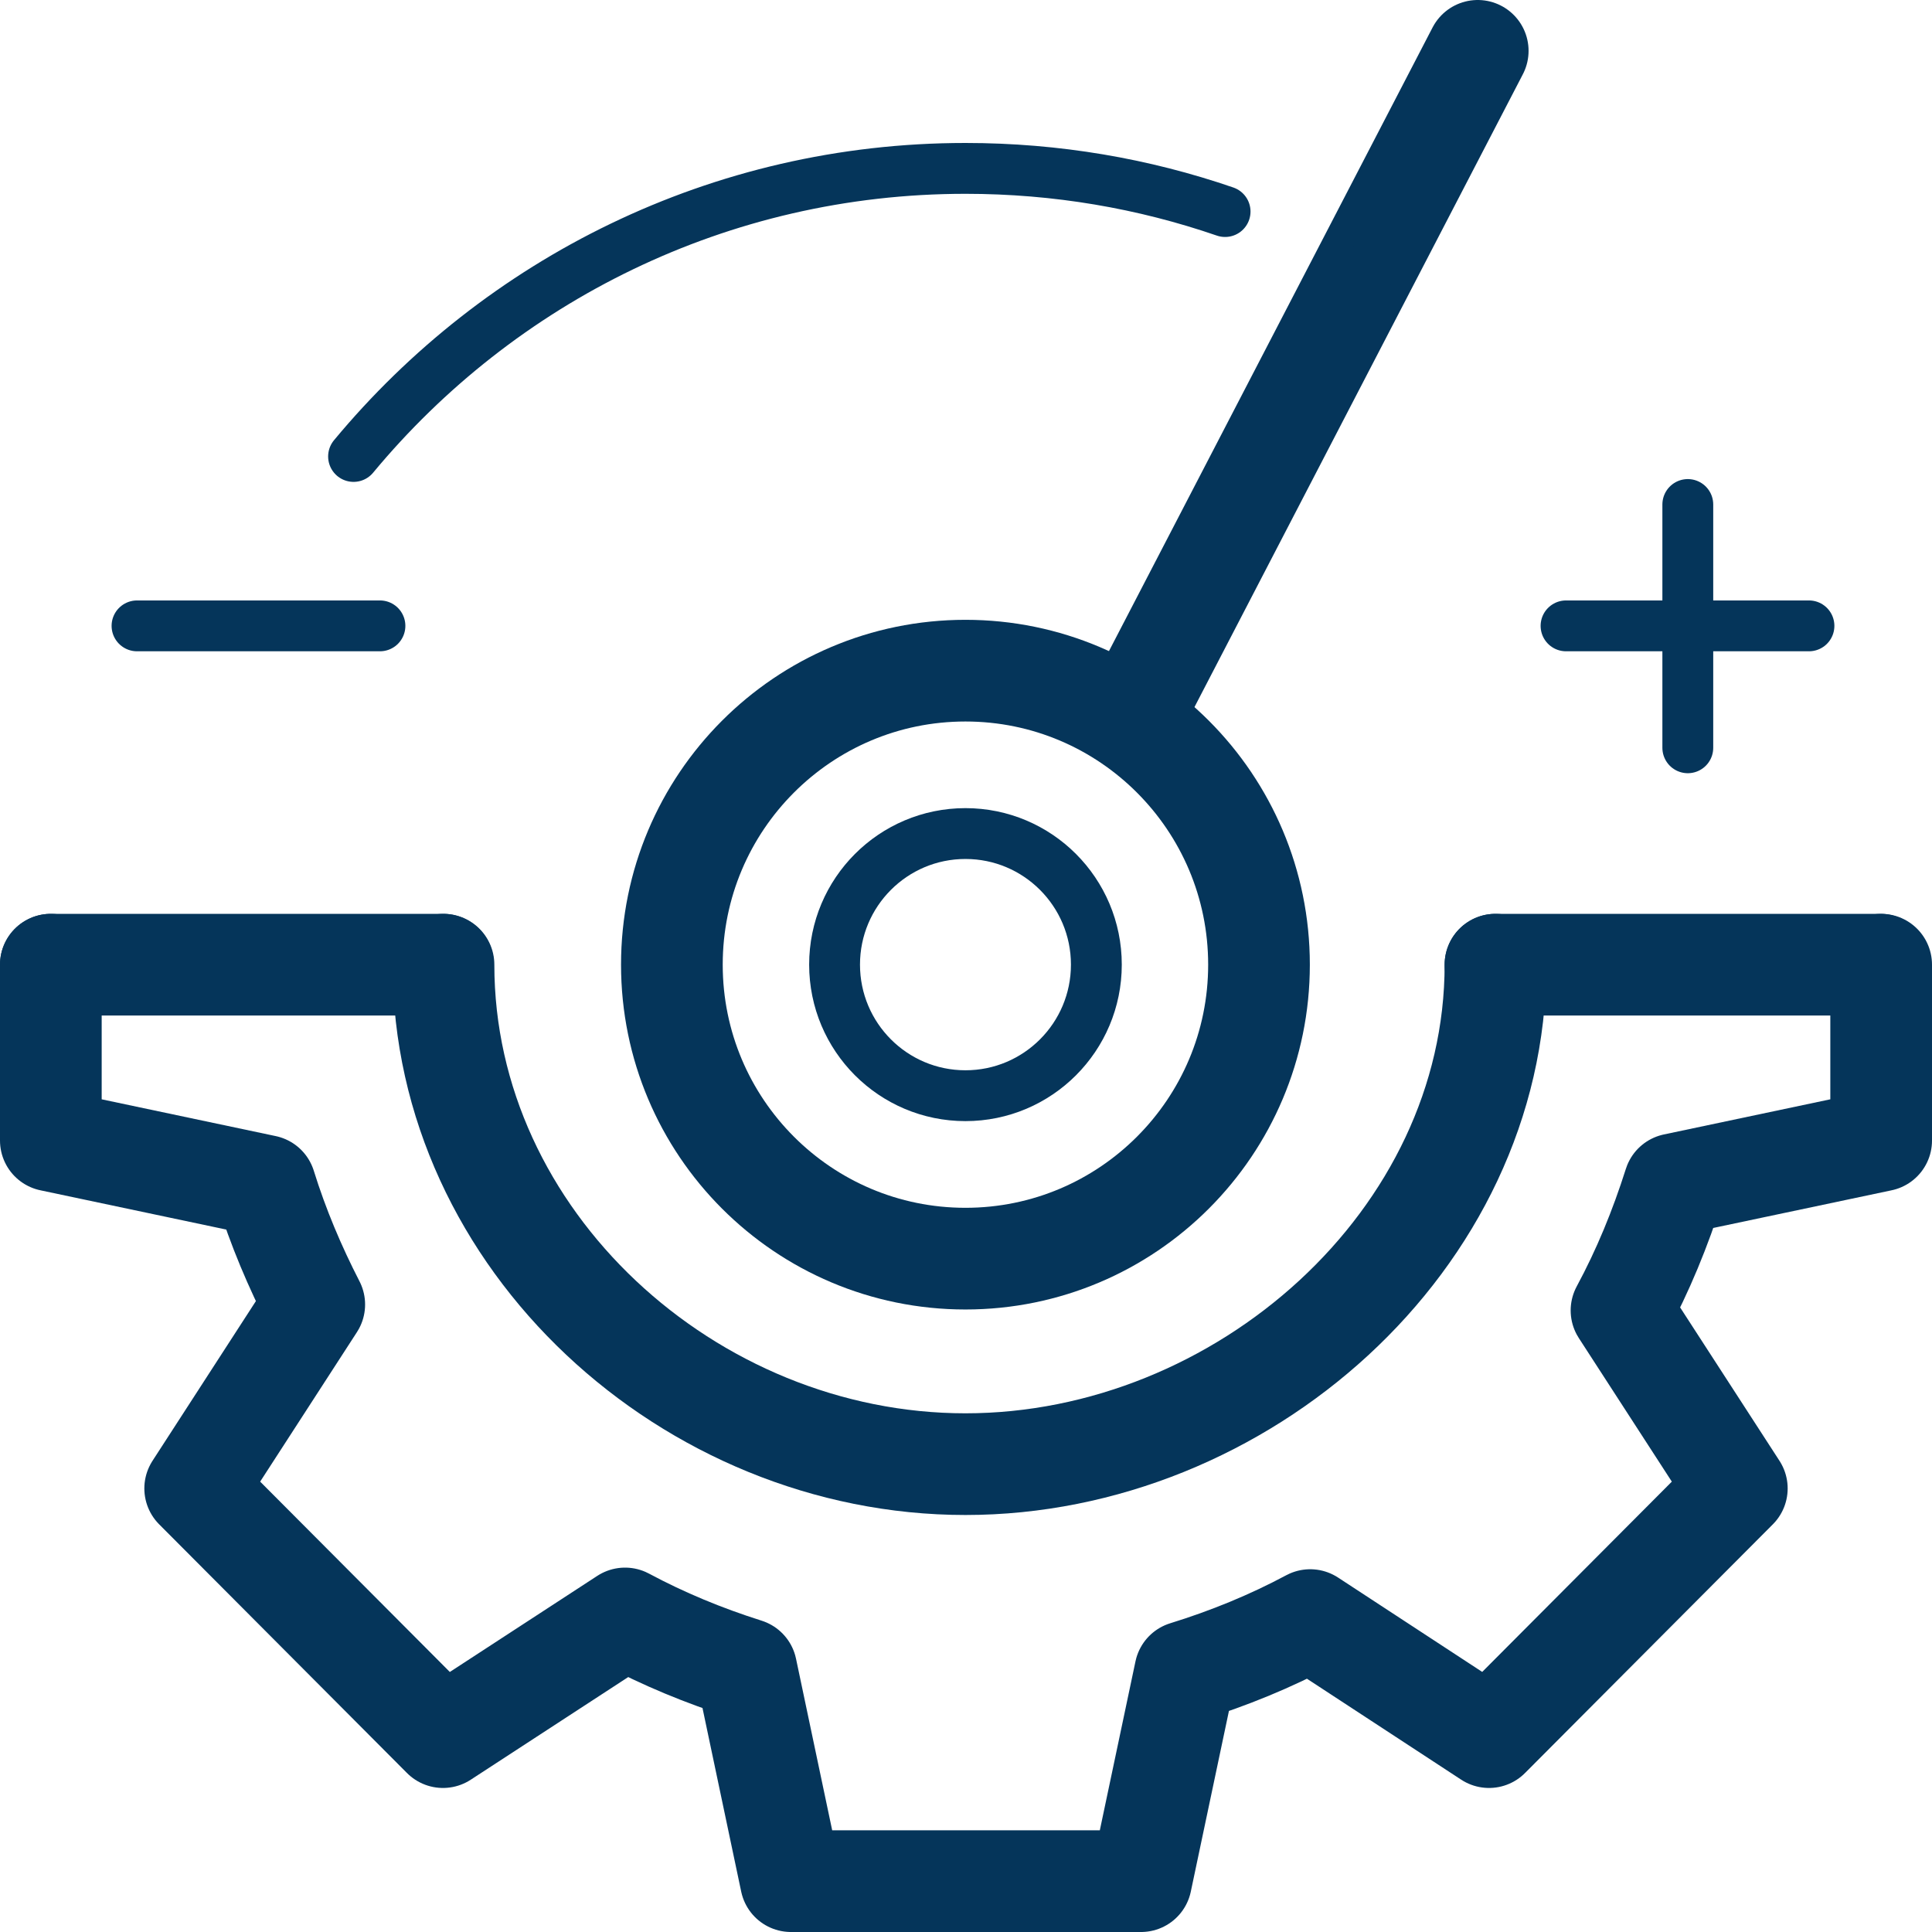
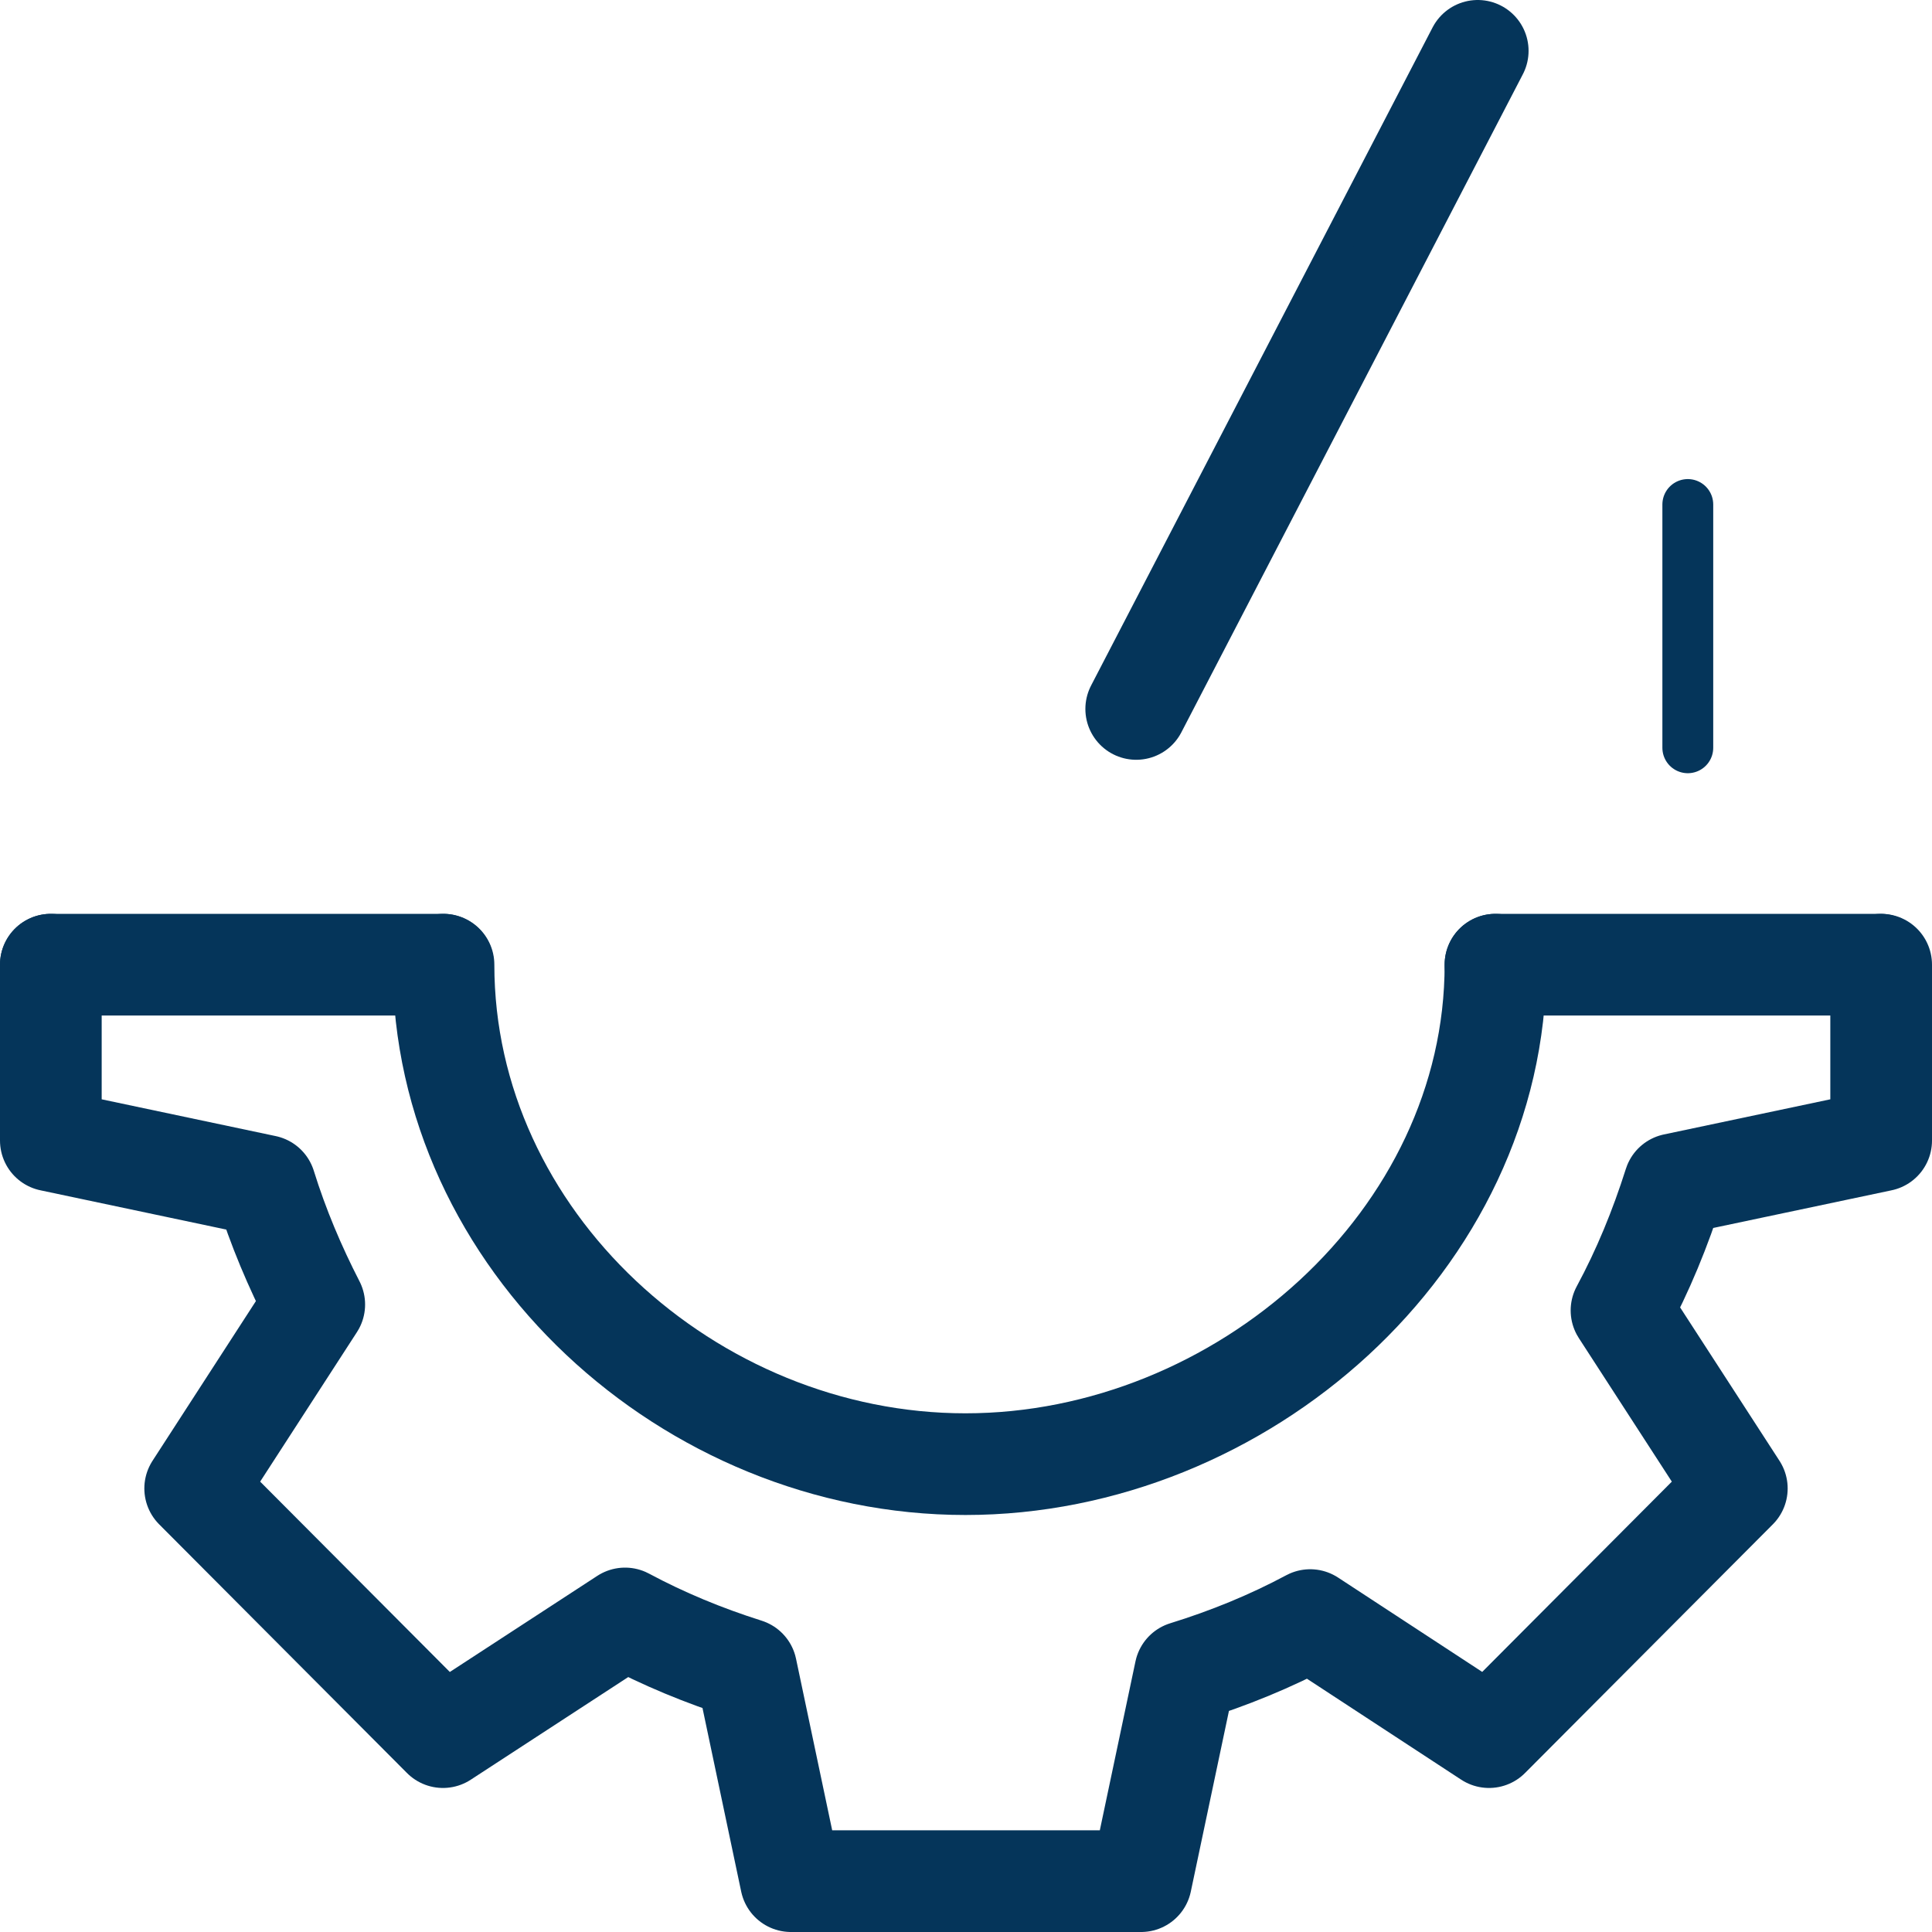
<svg xmlns="http://www.w3.org/2000/svg" width="38" height="38" viewBox="0 0 38 38" fill="none">
  <path d="M1 18.974V22.433L5.217 23.324C5.471 24.141 5.799 24.915 6.181 25.658L3.839 29.276L8.713 34.167L12.294 31.833C13.046 32.236 13.841 32.565 14.678 32.83L15.557 37H22.443L23.312 32.883C24.17 32.618 24.997 32.279 25.77 31.865L29.287 34.167L34.161 29.276L31.893 25.775C32.317 24.989 32.656 24.162 32.932 23.292L37 22.433V18.974" stroke="#05355A" stroke-width="2" stroke-linecap="round" stroke-linejoin="round" />
  <path d="M22.348 13.944L29.065 1" stroke="#05355A" stroke-width="2" stroke-linecap="round" stroke-linejoin="round" />
  <path d="M28.281 2.984L25.145 8.427" stroke="#05355A" stroke-linecap="round" stroke-linejoin="round" />
-   <path d="M18.989 21.551C20.411 21.551 21.564 20.397 21.564 18.973C21.564 17.549 20.411 16.395 18.989 16.395C17.568 16.395 16.415 17.549 16.415 18.973C16.415 20.397 17.568 21.551 18.989 21.551Z" stroke="#05355A" stroke-linecap="round" stroke-linejoin="round" />
  <path d="M29.414 18.974C29.414 24.395 24.414 28.798 18.989 28.798C13.565 28.798 8.723 24.395 8.723 18.974" stroke="#05355A" stroke-width="2" stroke-linecap="round" stroke-linejoin="round" />
-   <path d="M18.989 24.756C22.178 24.756 24.763 22.167 24.763 18.974C24.763 15.78 22.178 13.191 18.989 13.191C15.8 13.191 13.215 15.78 13.215 18.974C13.215 22.167 15.8 24.756 18.989 24.756Z" stroke="#05355A" stroke-width="2" stroke-linecap="round" stroke-linejoin="round" />
  <path d="M8.713 18.974H1" stroke="#05355A" stroke-width="2" stroke-linecap="round" stroke-linejoin="round" />
  <path d="M36.979 18.974H29.414" stroke="#05355A" stroke-width="2" stroke-linecap="round" stroke-linejoin="round" />
-   <path d="M2.695 12.31H7.473" stroke="#05355A" stroke-linecap="round" stroke-linejoin="round" />
  <path d="M33.197 14.708V9.923" stroke="#05355A" stroke-linecap="round" stroke-linejoin="round" />
-   <path d="M30.802 12.31H35.58" stroke="#05355A" stroke-linecap="round" stroke-linejoin="round" />
-   <path d="M6.954 8.978C9.825 5.519 14.148 3.312 18.989 3.312C20.78 3.312 22.496 3.61 24.096 4.161" stroke="#05355A" stroke-linecap="round" stroke-linejoin="round" />
</svg>